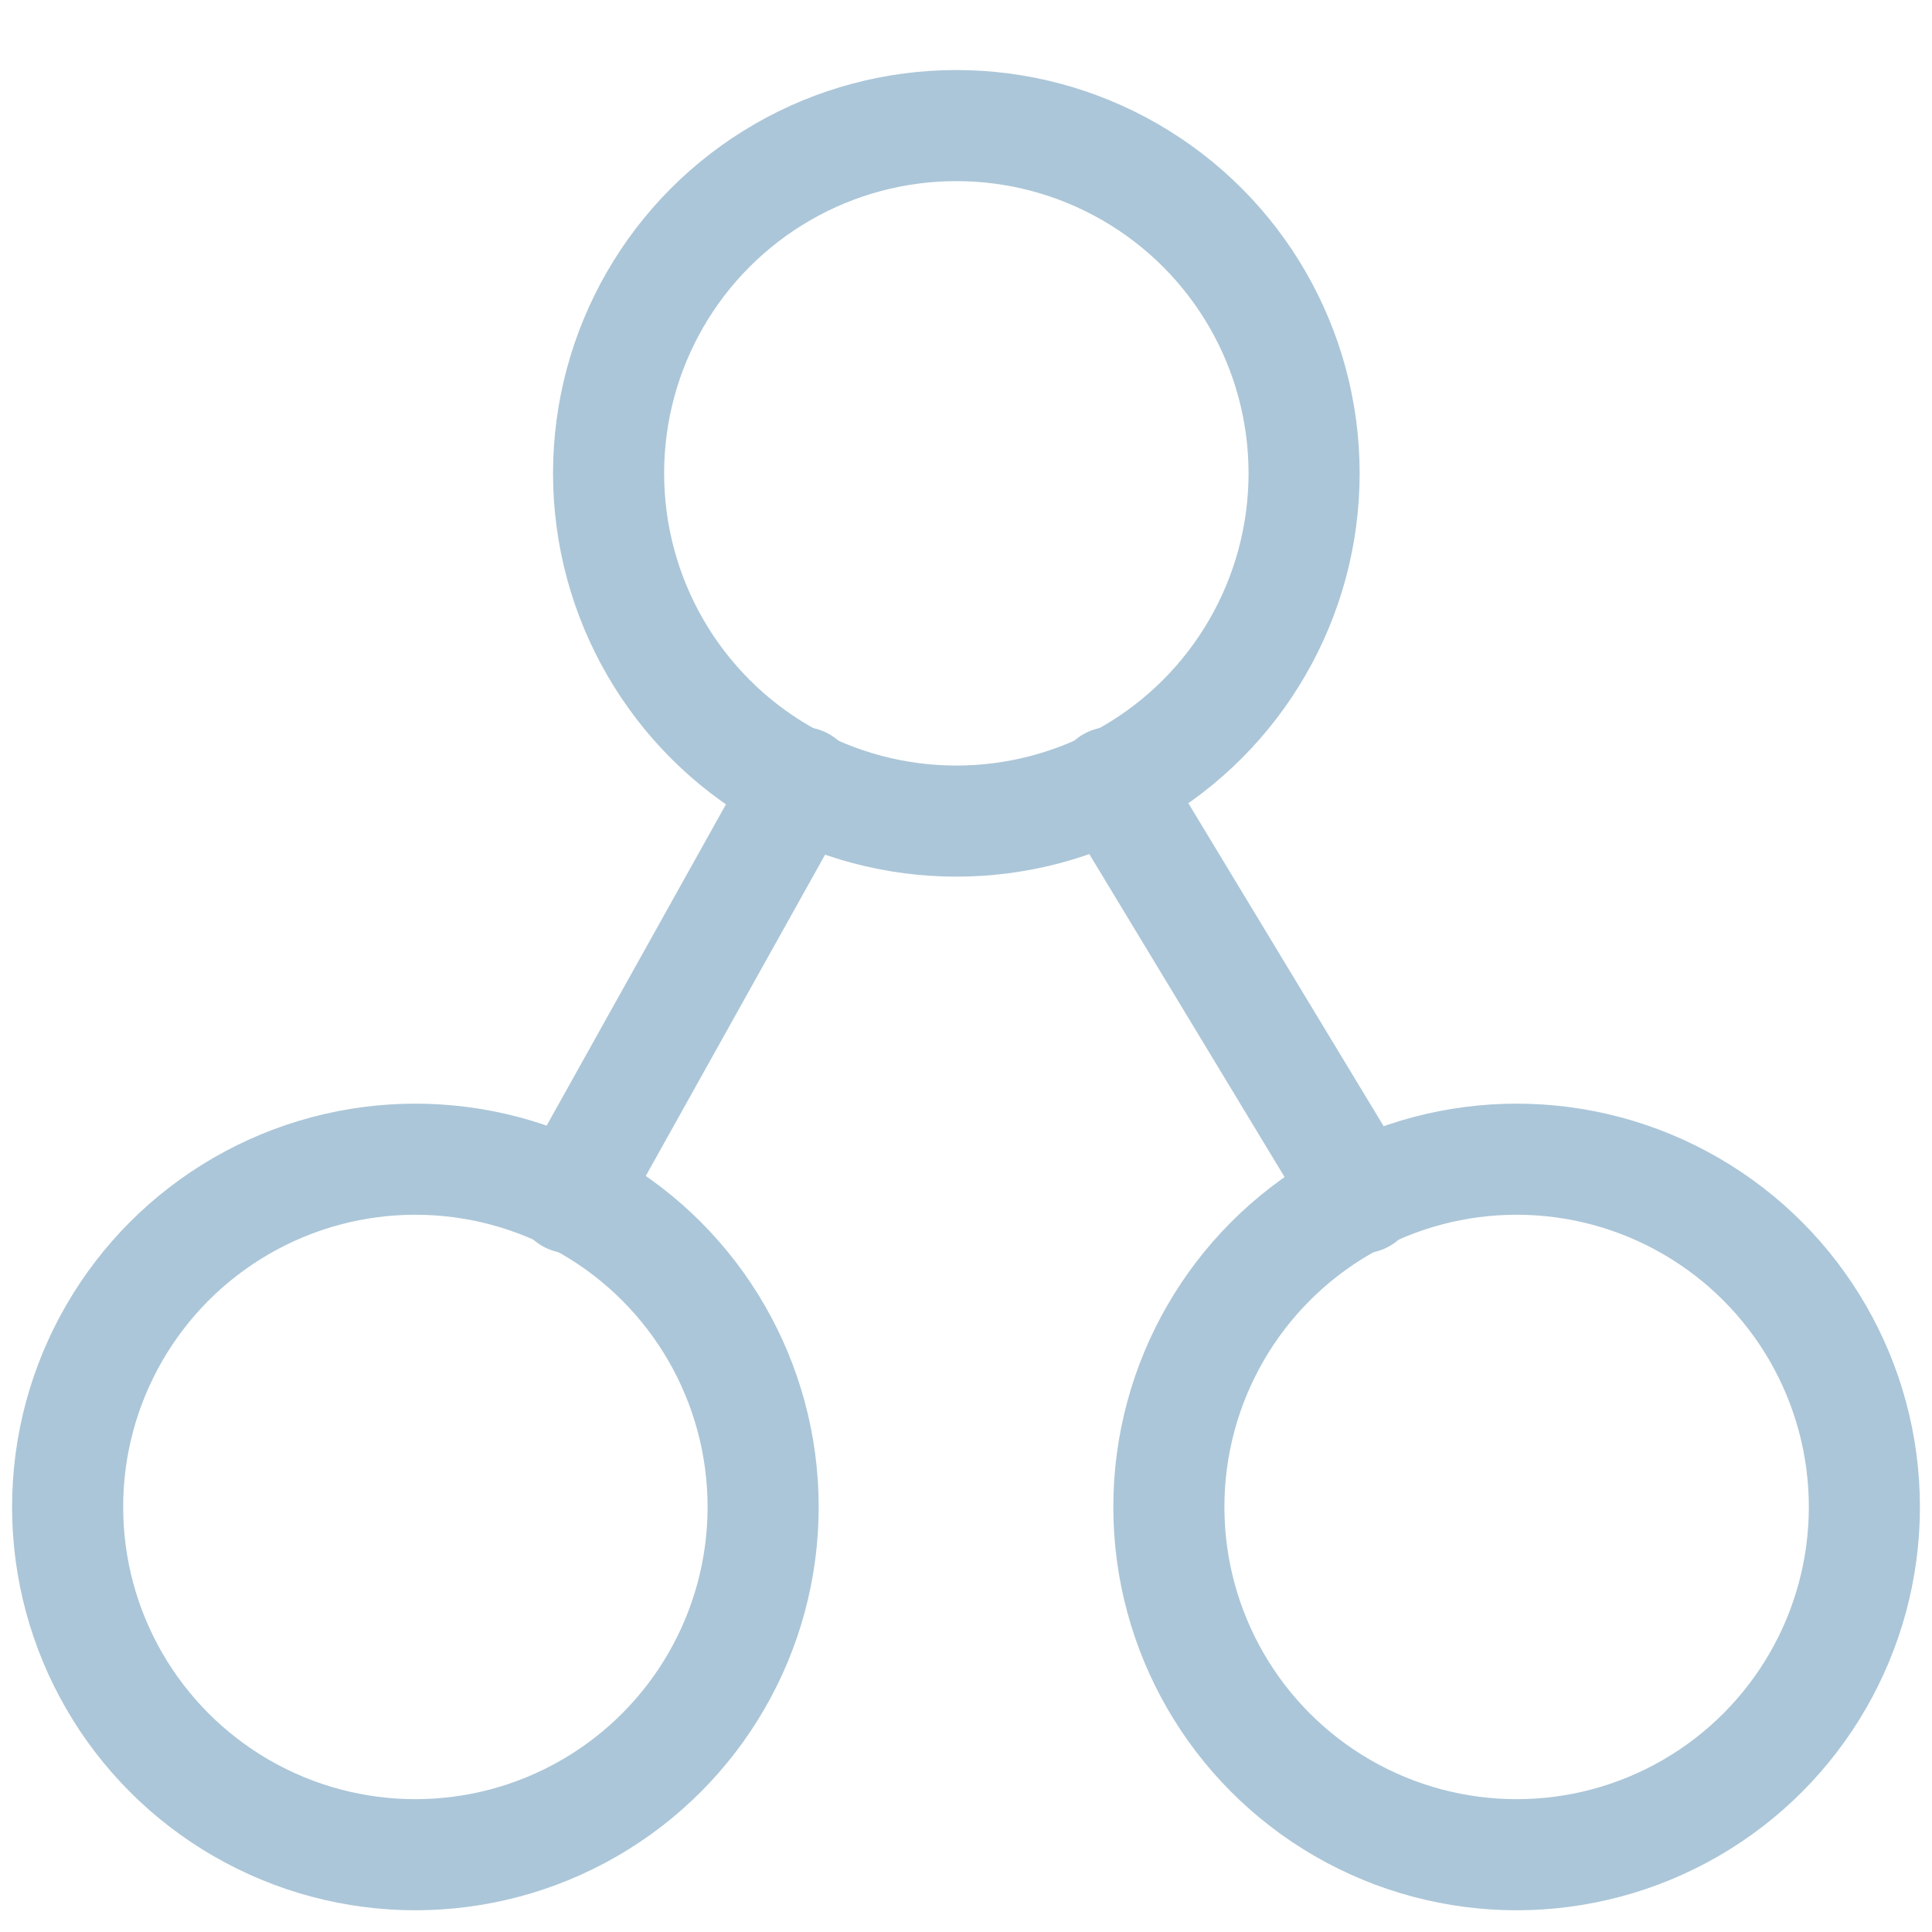
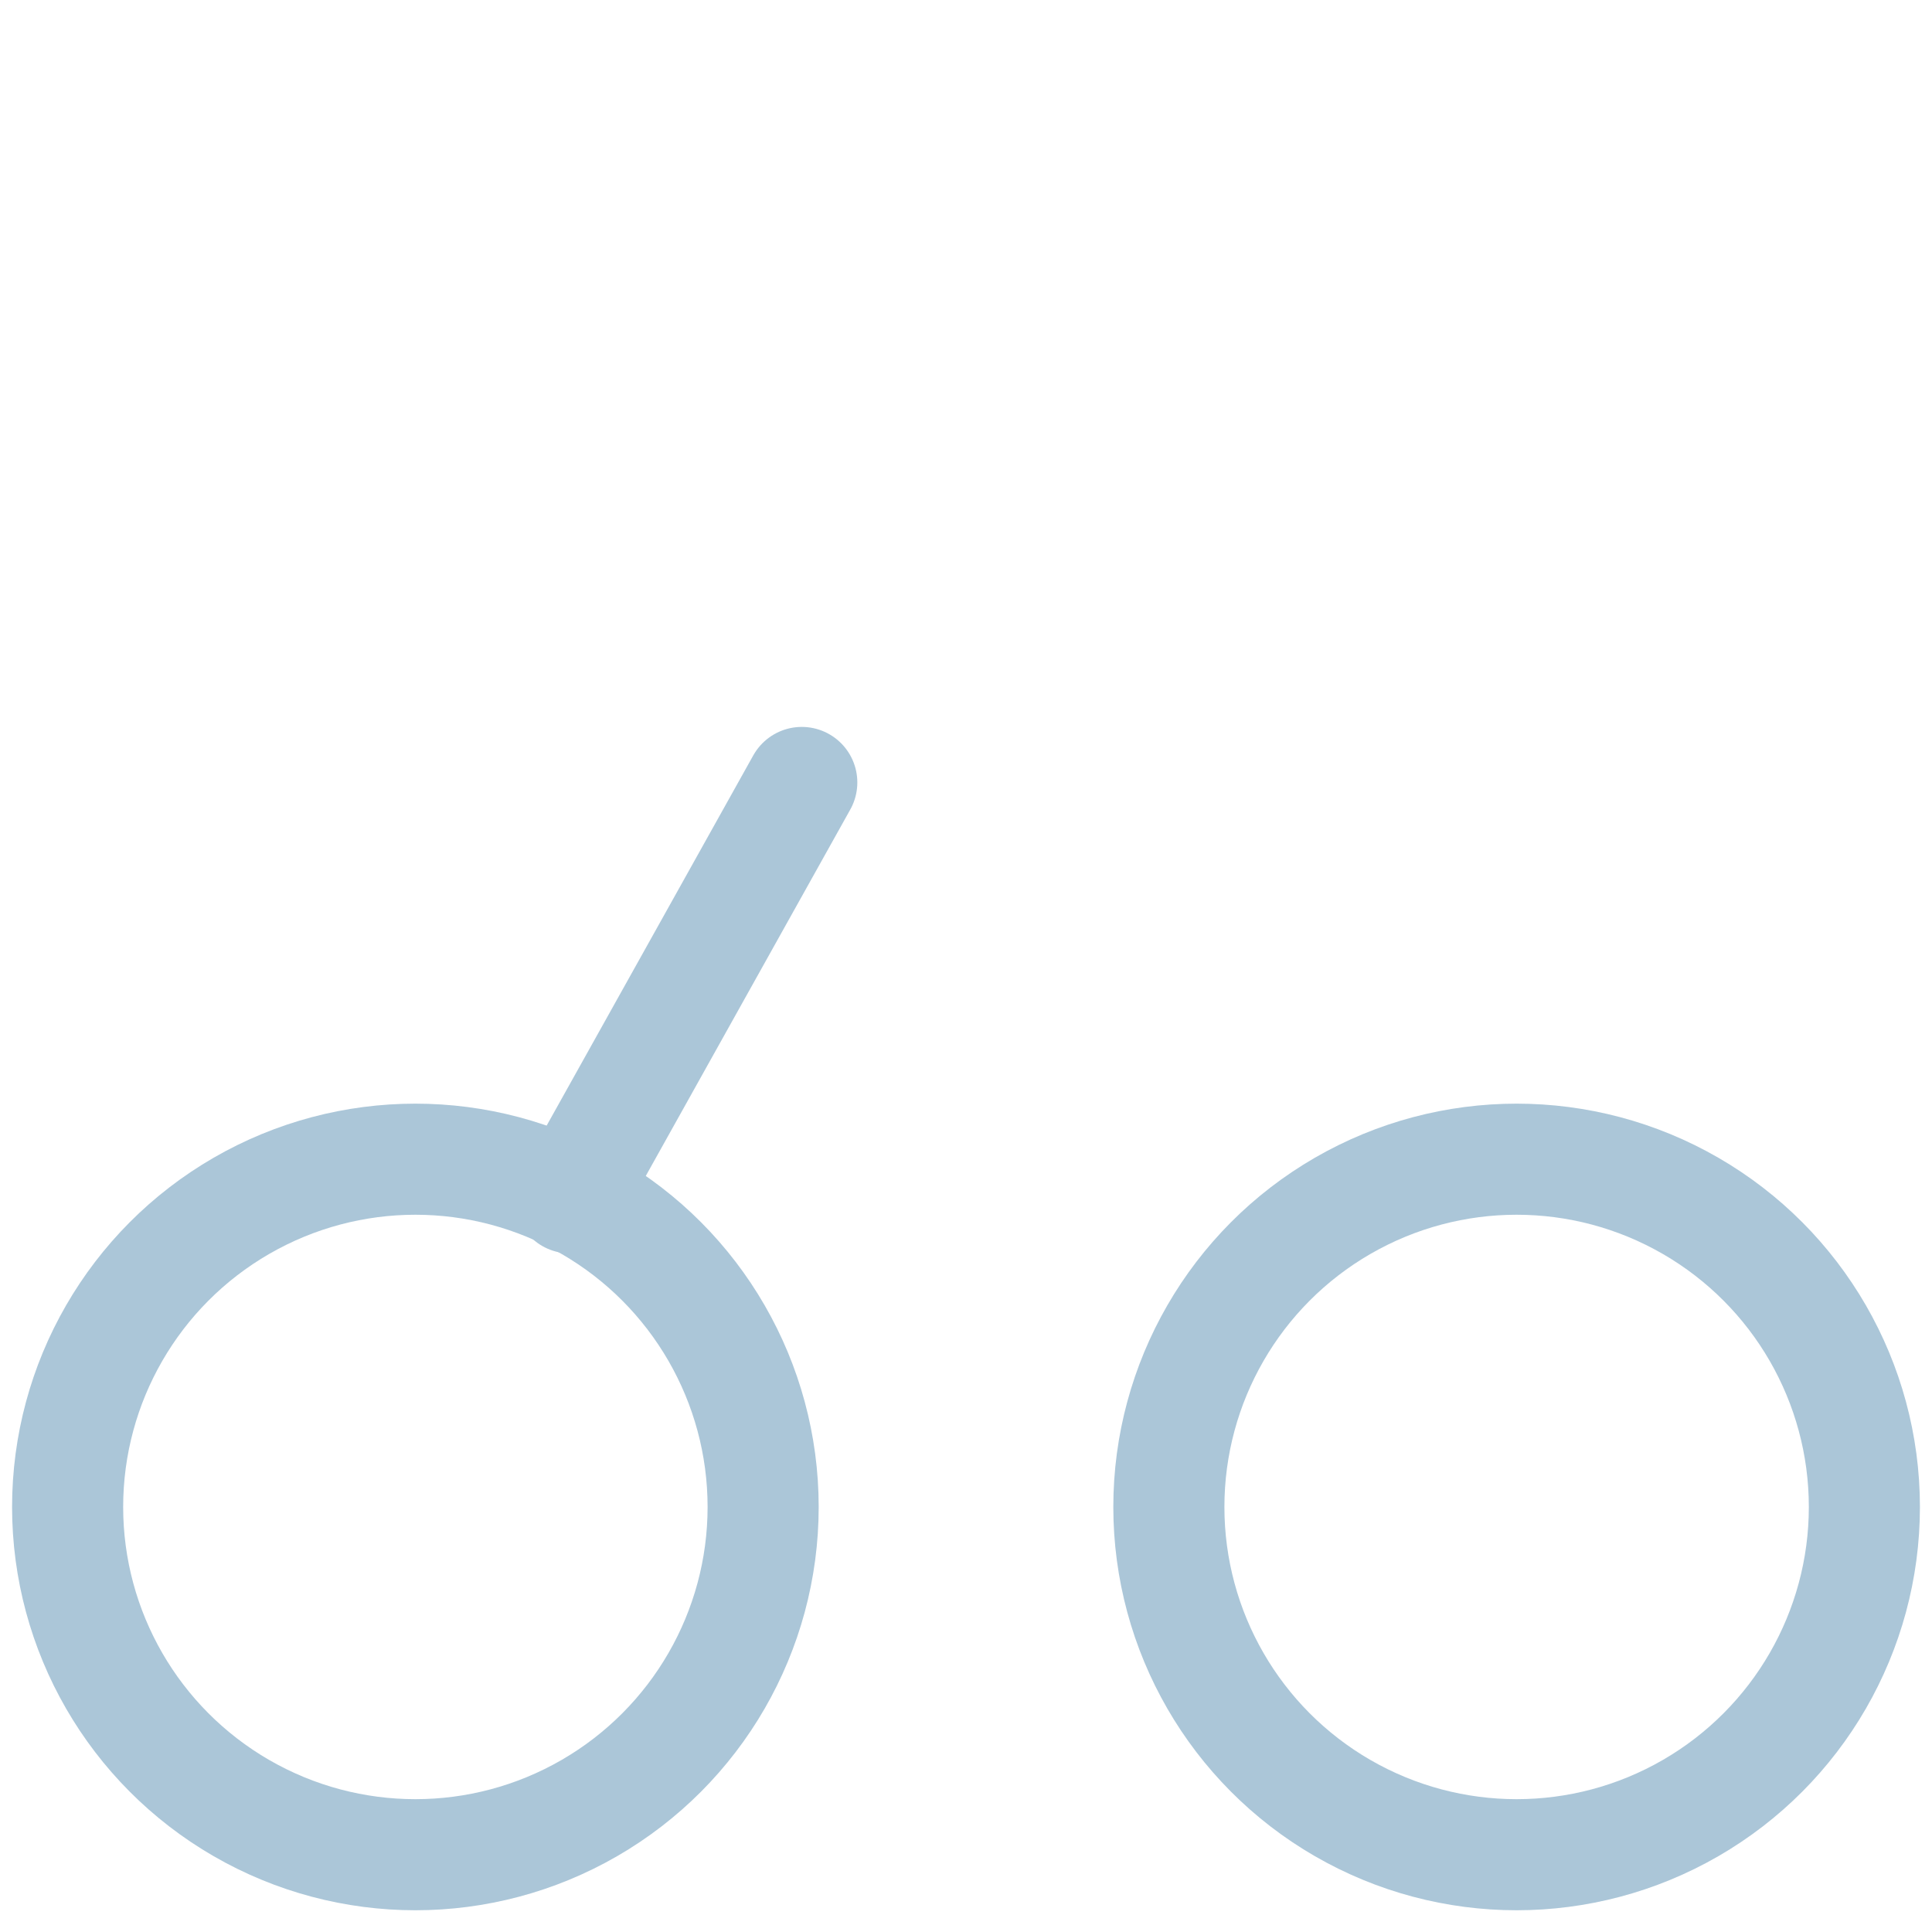
<svg xmlns="http://www.w3.org/2000/svg" version="1.1" id="图层_1" x="0px" y="0px" viewBox="0 0 20 20" style="enable-background:new 0 0 20 20;" xml:space="preserve">
  <style type="text/css">
	.st0{fill:none;stroke:#ABC6D8;stroke-width:1.15;stroke-linecap:round;stroke-linejoin:round;stroke-miterlimit:10;}
</style>
  <g>
-     <circle class="st0" cx="9.9" cy="4.9" r="3.6" />
    <circle class="st0" cx="4.3" cy="15.6" r="3.6" />
    <circle class="st0" cx="15.7" cy="15.6" r="3.6" />
    <line class="st0" x1="8.3" y1="8.1" x2="5.9" y2="12.4" />
-     <line class="st0" x1="11.5" y1="8.1" x2="14.1" y2="12.4" />
  </g>
</svg>